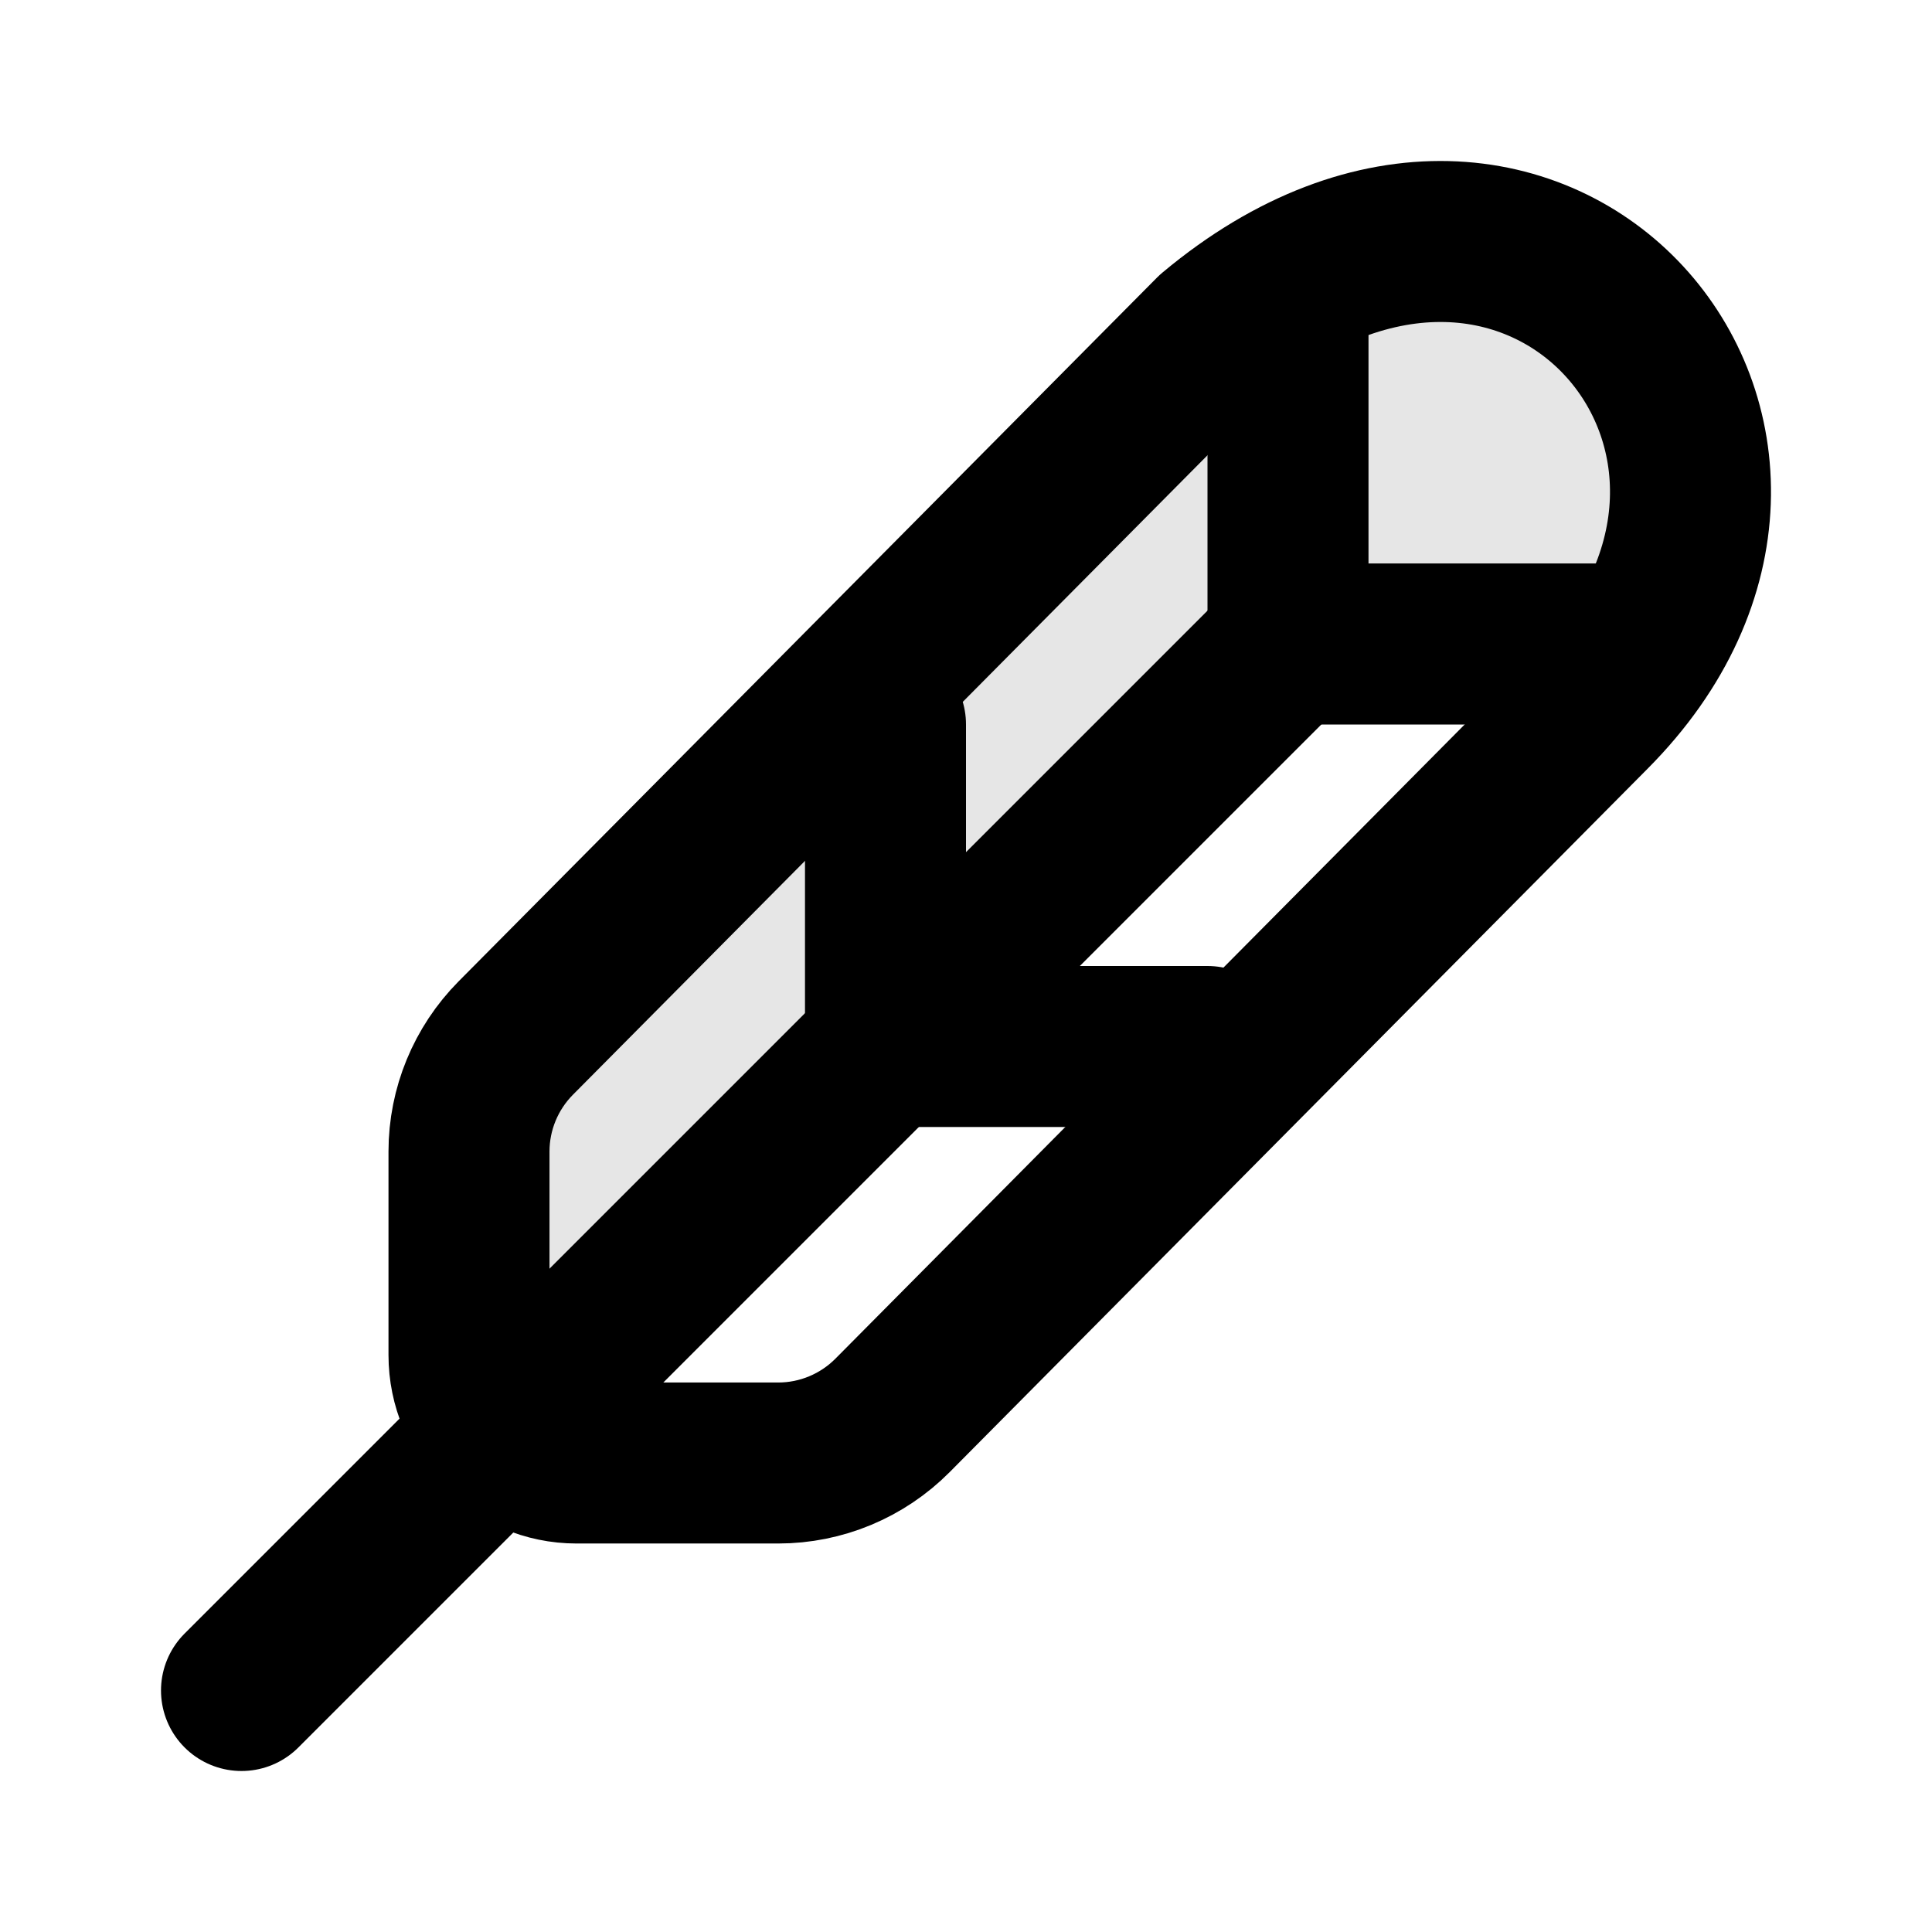
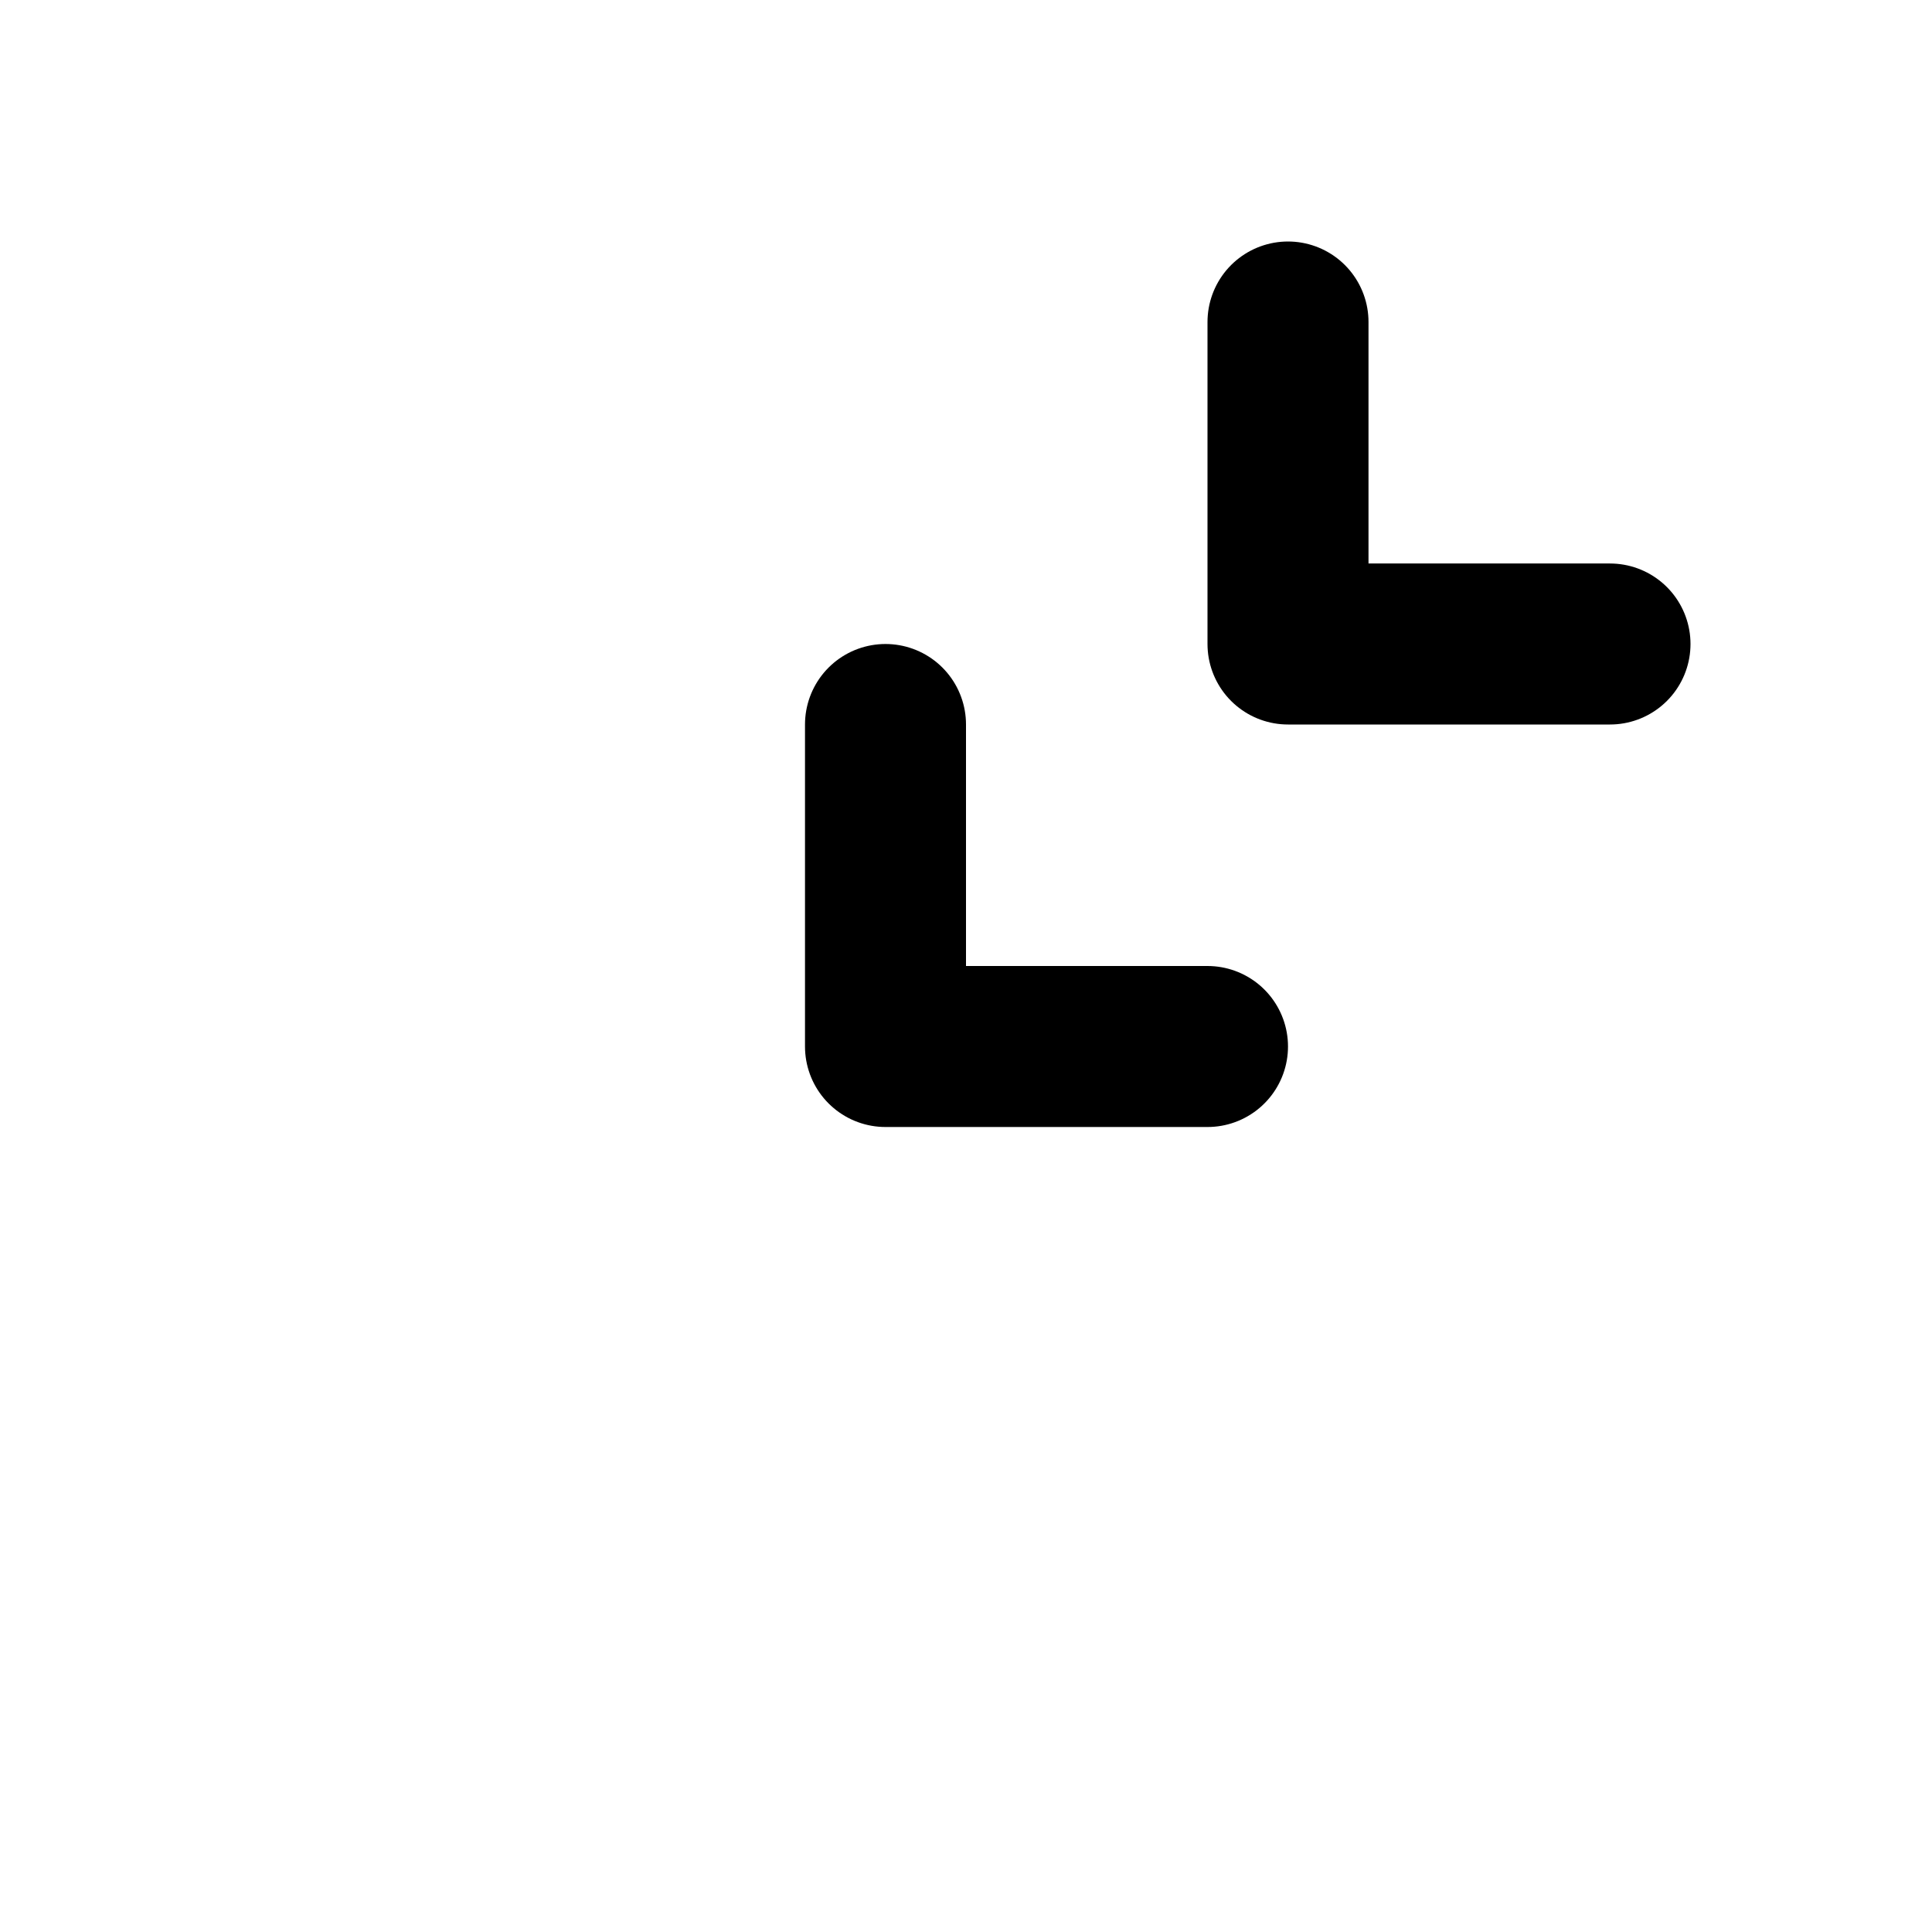
<svg xmlns="http://www.w3.org/2000/svg" width="800px" height="800px" viewBox="0 0 24 24" fill="none">
-   <path d="M19.756 8.846L11.087 17.583C10.711 17.961 10.2 18.174 9.667 18.174L7.162 18.174C6.424 18.174 5.826 17.571 5.826 16.833V14.305C5.826 13.777 6.035 13.271 6.406 12.896L15.082 4.153C19.089 0.801 23.095 5.494 19.756 8.846Z" stroke="#000000" stroke-width="2" stroke-linecap="round" stroke-linejoin="round" />
-   <path d="M3 21L16 8" stroke="#000000" stroke-width="2" stroke-linecap="round" stroke-linejoin="round" />
  <path d="M16 4V8H20" stroke="#000000" stroke-width="2" stroke-linecap="round" stroke-linejoin="round" />
  <path d="M11 9V13H15" stroke="#000000" stroke-width="2" stroke-linecap="round" stroke-linejoin="round" />
-   <path opacity="0.1" fill-rule="evenodd" clip-rule="evenodd" d="M20.577 7.75C22.249 4.592 18.666 1.155 15.082 4.153L6.407 12.896C6.035 13.271 5.826 13.777 5.826 14.305V16.833C5.826 17.113 5.912 17.372 6.059 17.588L15.823 7.823C15.873 7.773 15.94 7.749 16.006 7.75M16.006 7.75H20.577H16.006Z" fill="#000000" />
</svg>